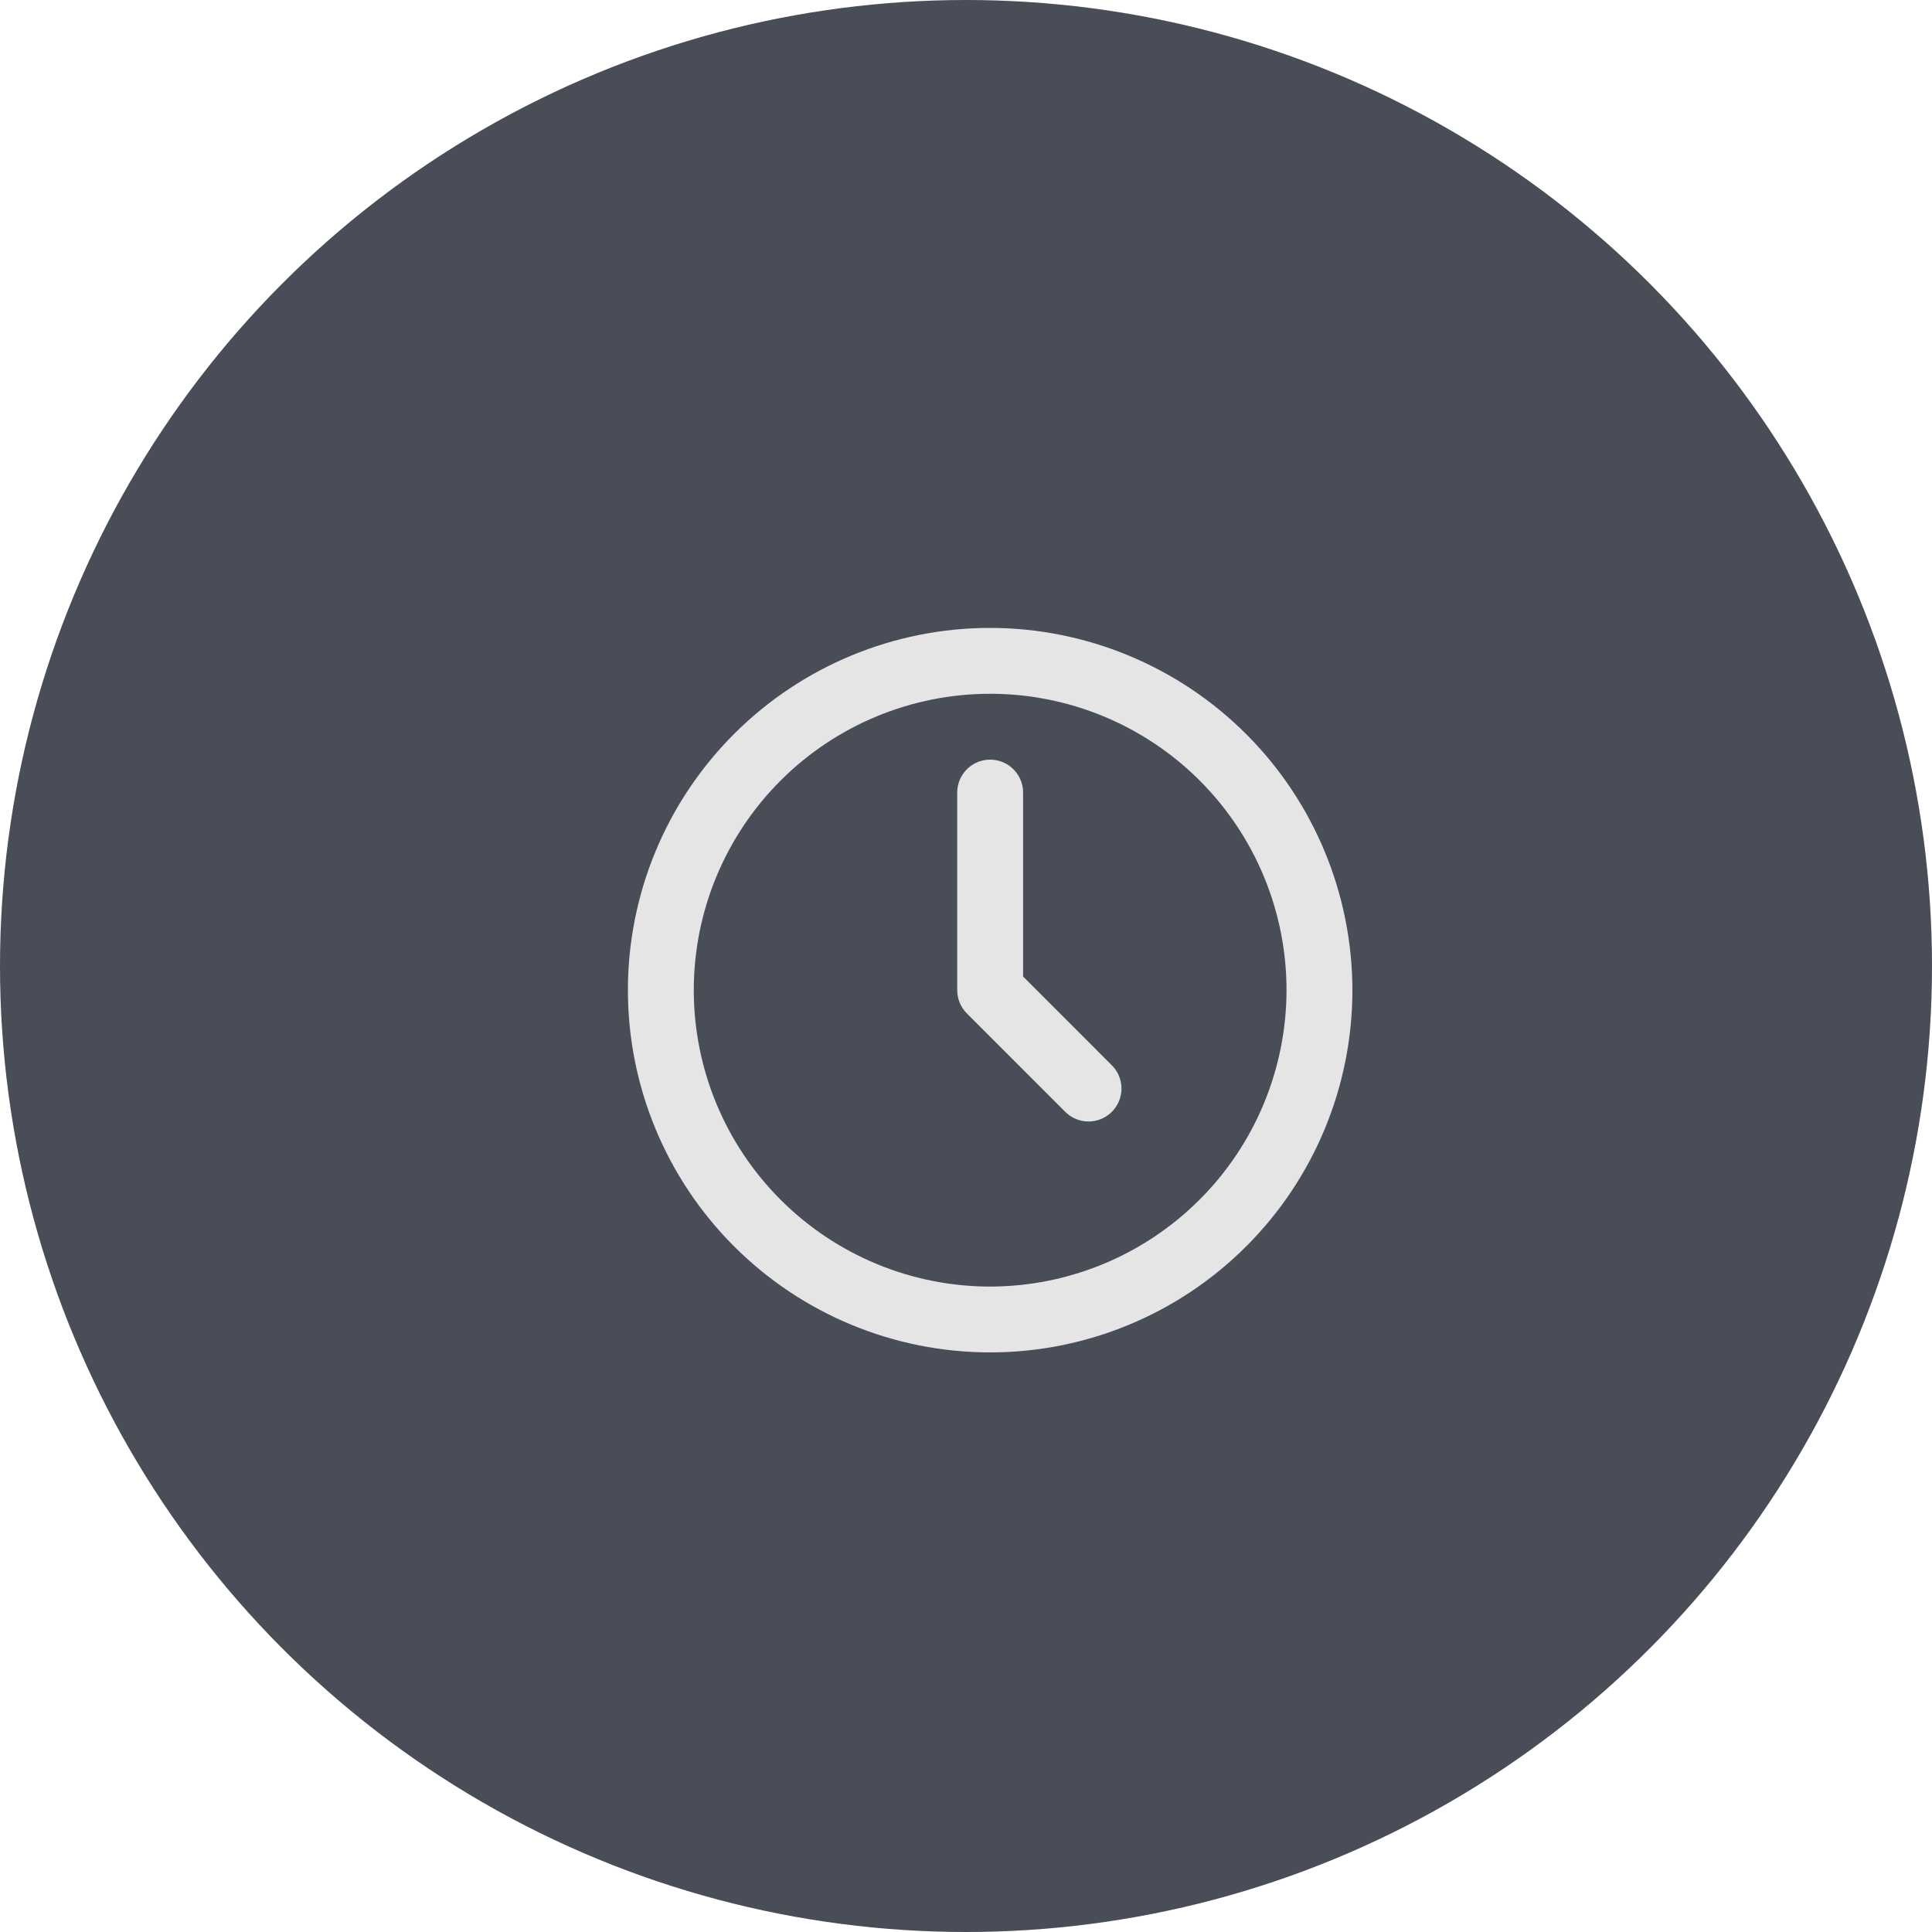
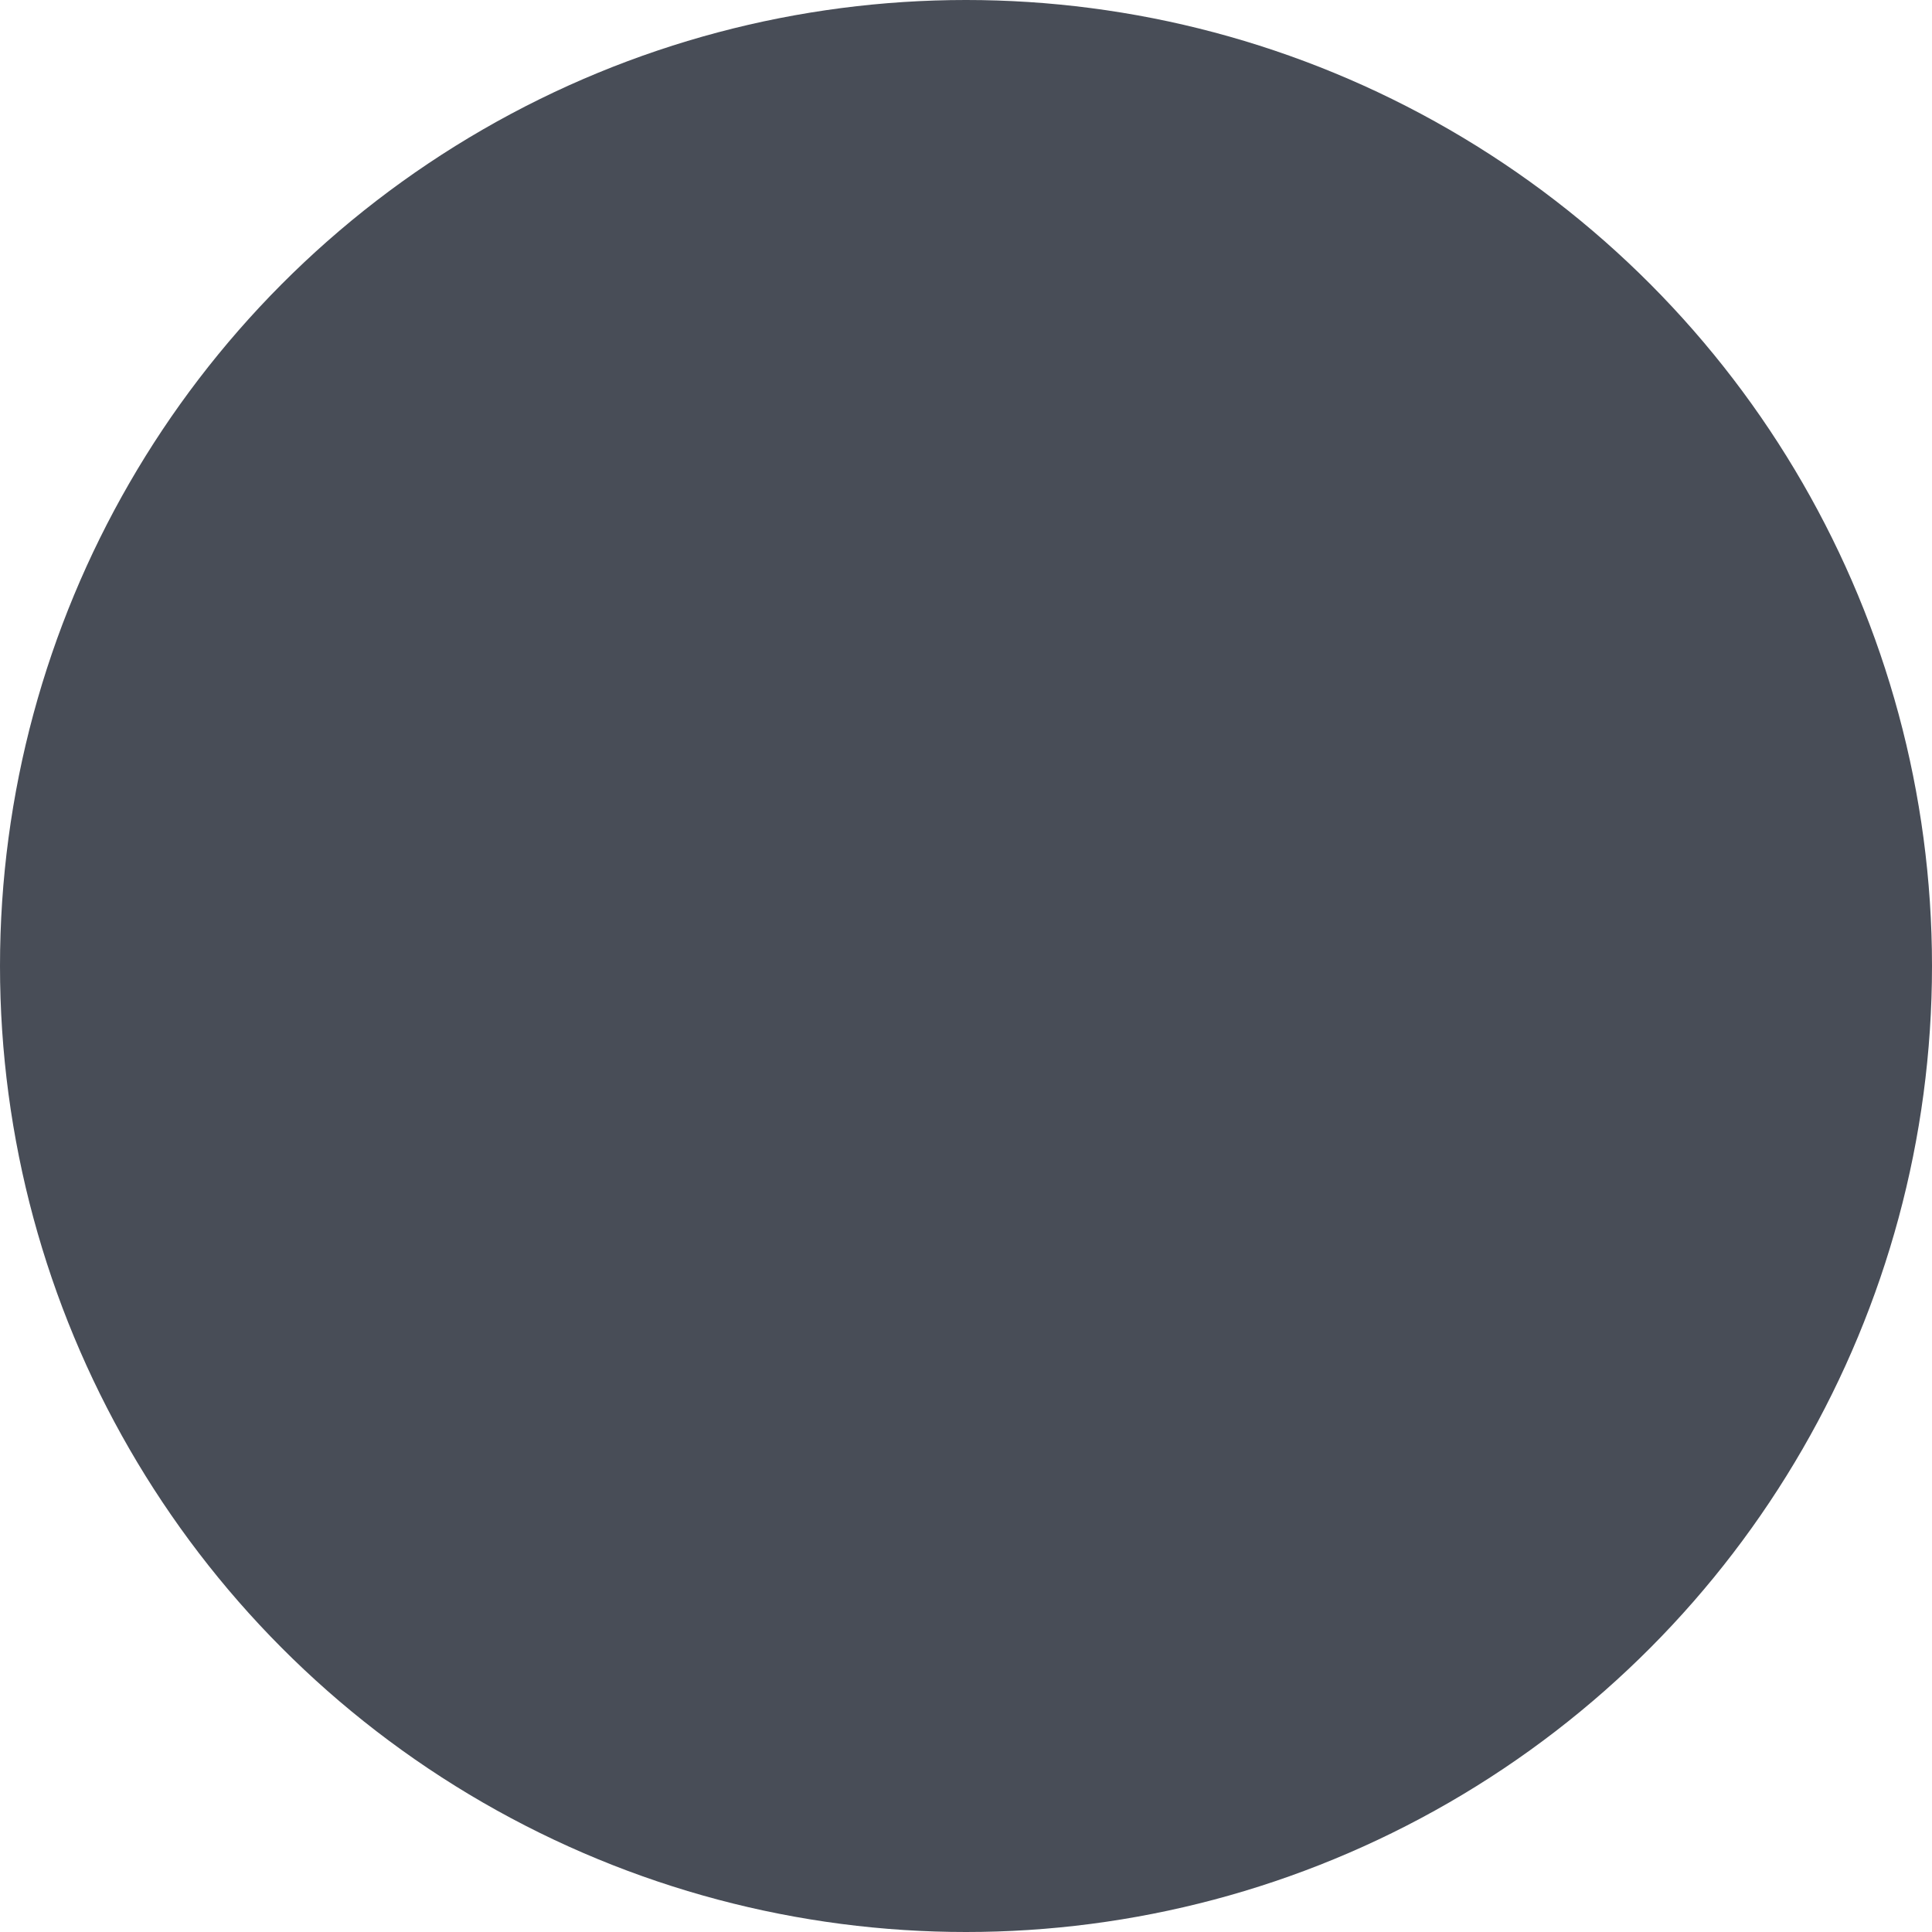
<svg xmlns="http://www.w3.org/2000/svg" width="40" height="40" viewBox="0 0 40 40" fill="none">
  <circle cx="20" cy="20" r="20" fill="#484D57" />
-   <path d="M20.5 13C18.511 13 16.603 13.79 15.197 15.197C13.79 16.603 13 18.511 13 20.5C13 22.489 13.79 24.397 15.197 25.803C16.603 27.21 18.511 28 20.5 28C22.489 28 24.397 27.21 25.803 25.803C27.21 24.397 28 22.489 28 20.5C27.998 18.512 27.207 16.605 25.801 15.199C24.395 13.793 22.488 13.002 20.5 13ZM20.5 26.637C18.872 26.637 17.312 25.99 16.161 24.839C15.01 23.688 14.364 22.128 14.364 20.5C14.364 18.873 15.01 17.312 16.161 16.161C17.312 15.01 18.873 14.364 20.5 14.364C22.127 14.364 23.688 15.01 24.839 16.161C25.99 17.312 26.636 18.873 26.636 20.5C26.634 22.127 25.987 23.687 24.837 24.837C23.686 25.988 22.127 26.635 20.5 26.637L20.5 26.637Z" fill="#E5E5E5" />
-   <path d="M21.182 20.218V16.409C21.182 16.166 21.052 15.941 20.841 15.819C20.63 15.697 20.37 15.697 20.159 15.819C19.948 15.941 19.818 16.166 19.818 16.409V20.5C19.818 20.681 19.89 20.854 20.018 20.982L22.063 23.027C22.236 23.195 22.485 23.258 22.717 23.195C22.95 23.131 23.131 22.95 23.195 22.717C23.258 22.485 23.195 22.237 23.027 22.064L21.182 20.218Z" fill="#E5E5E5" />
</svg>